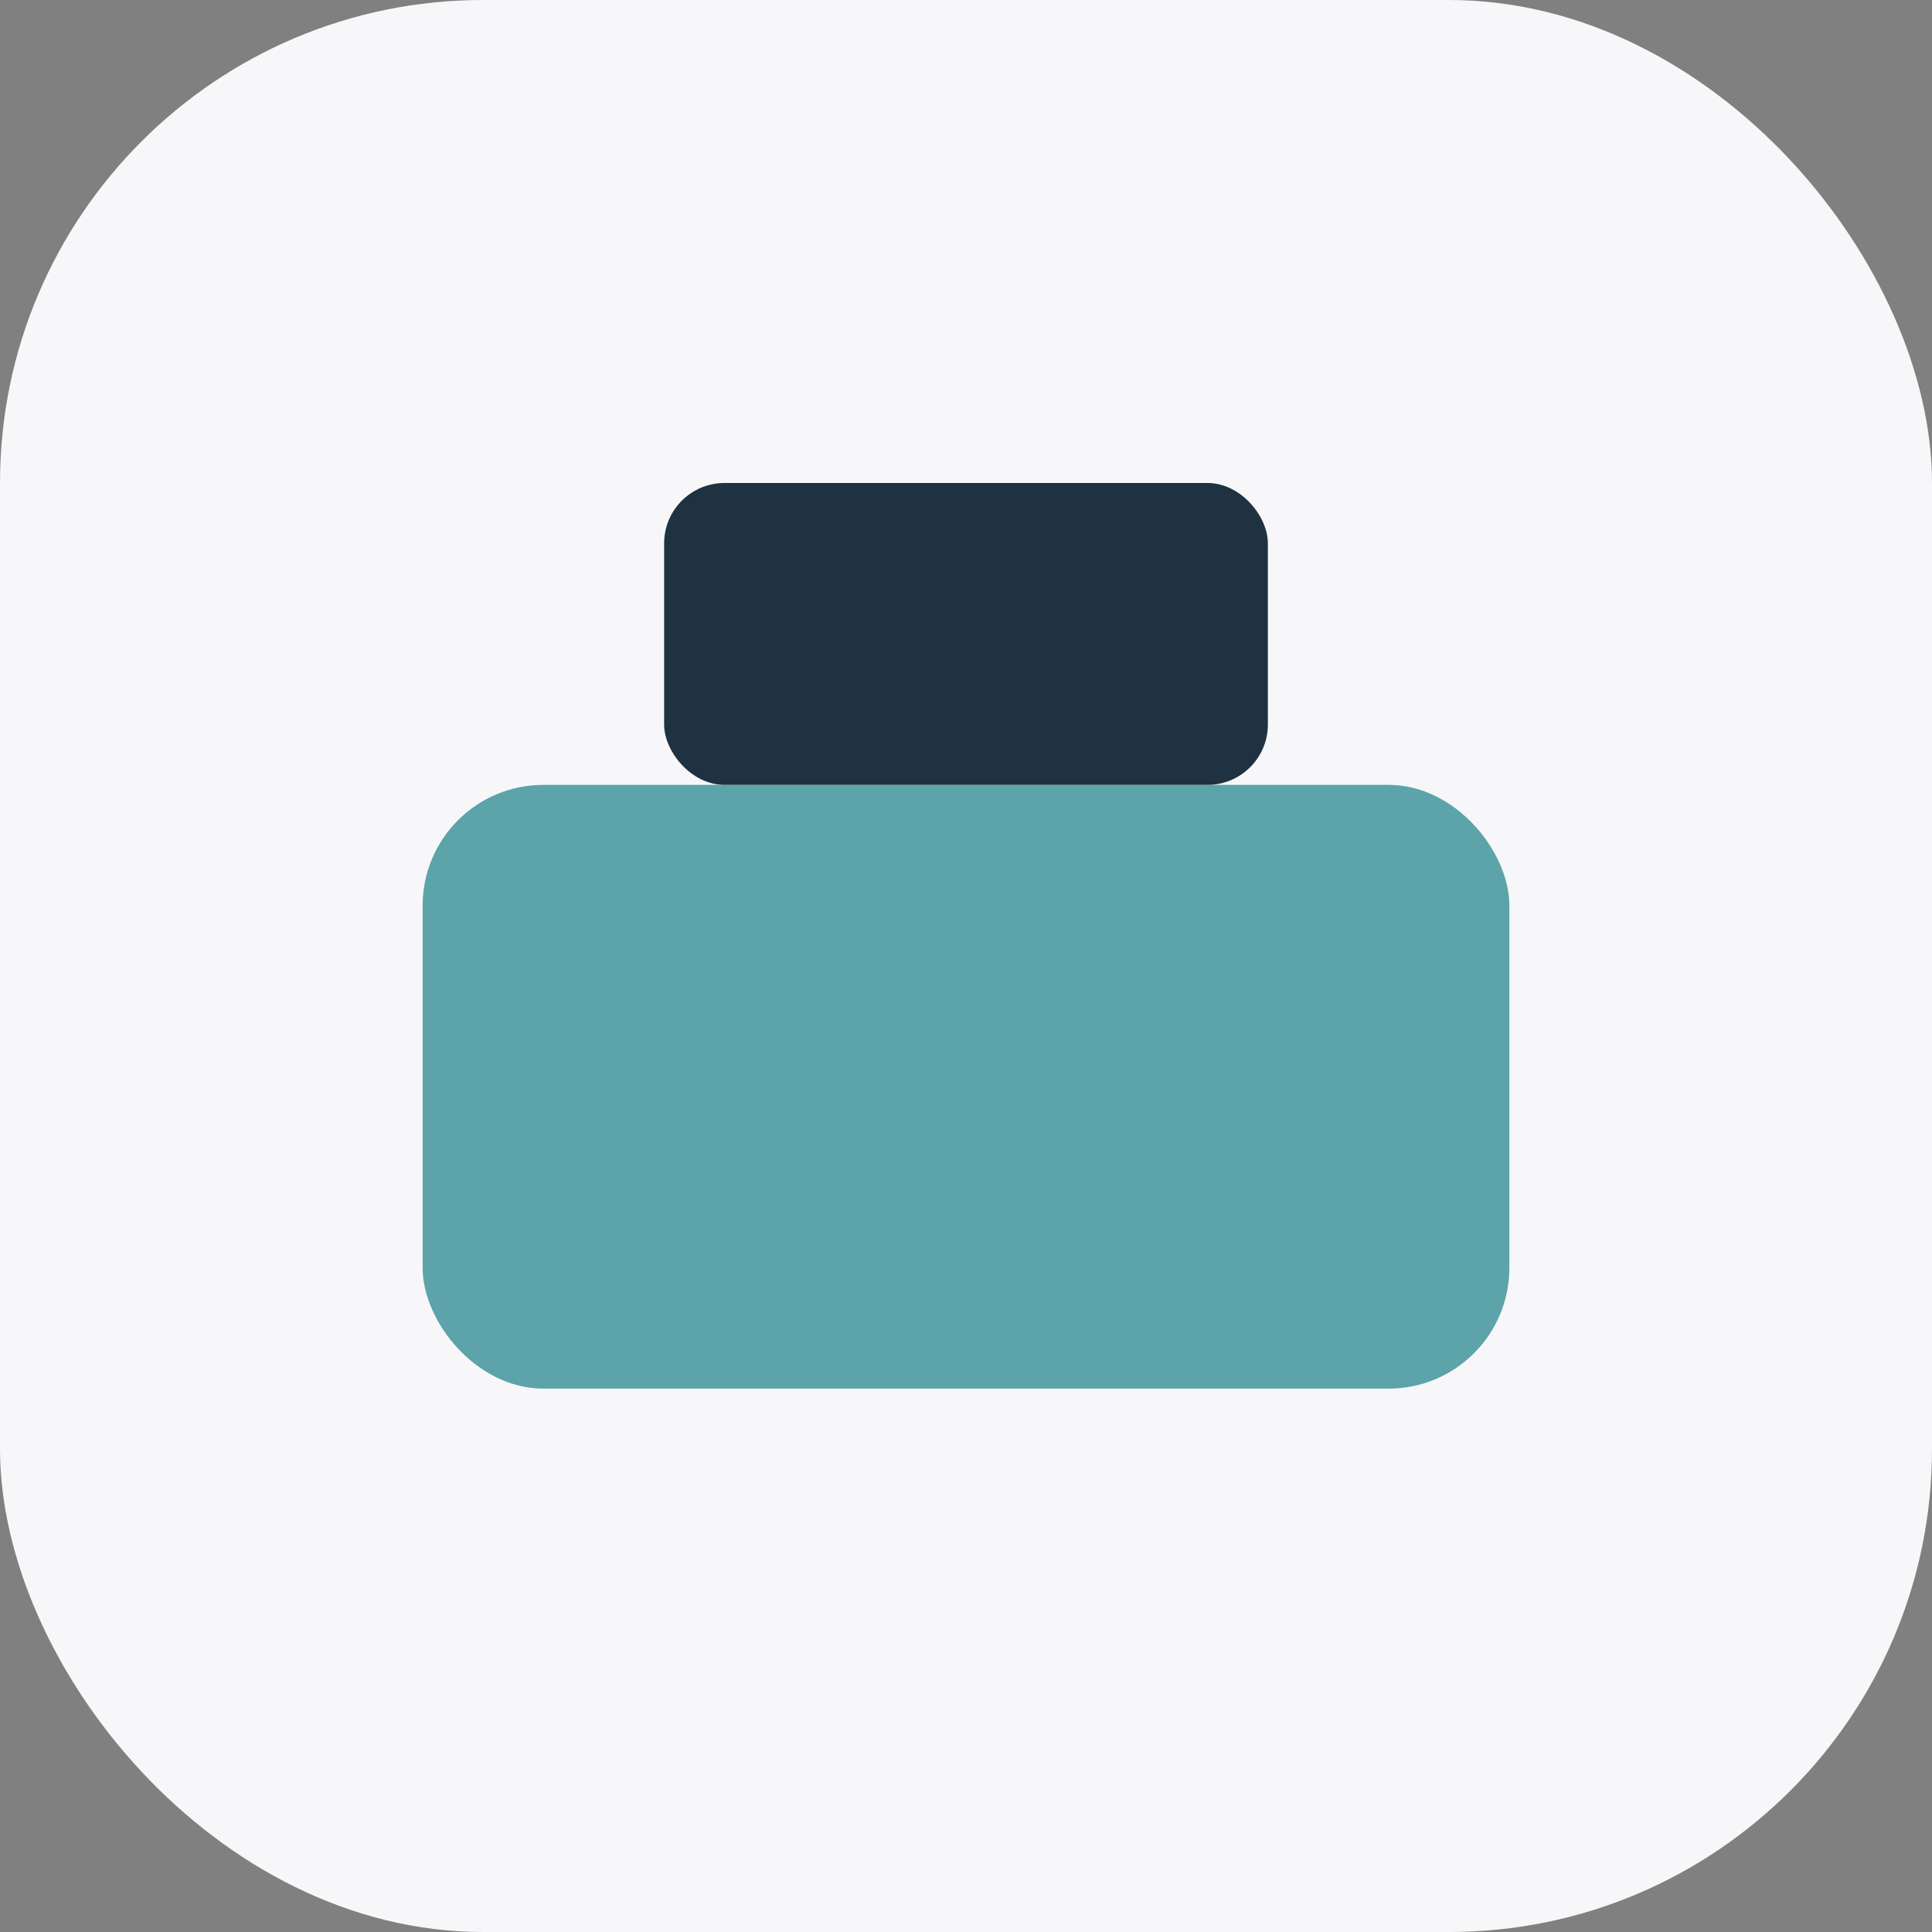
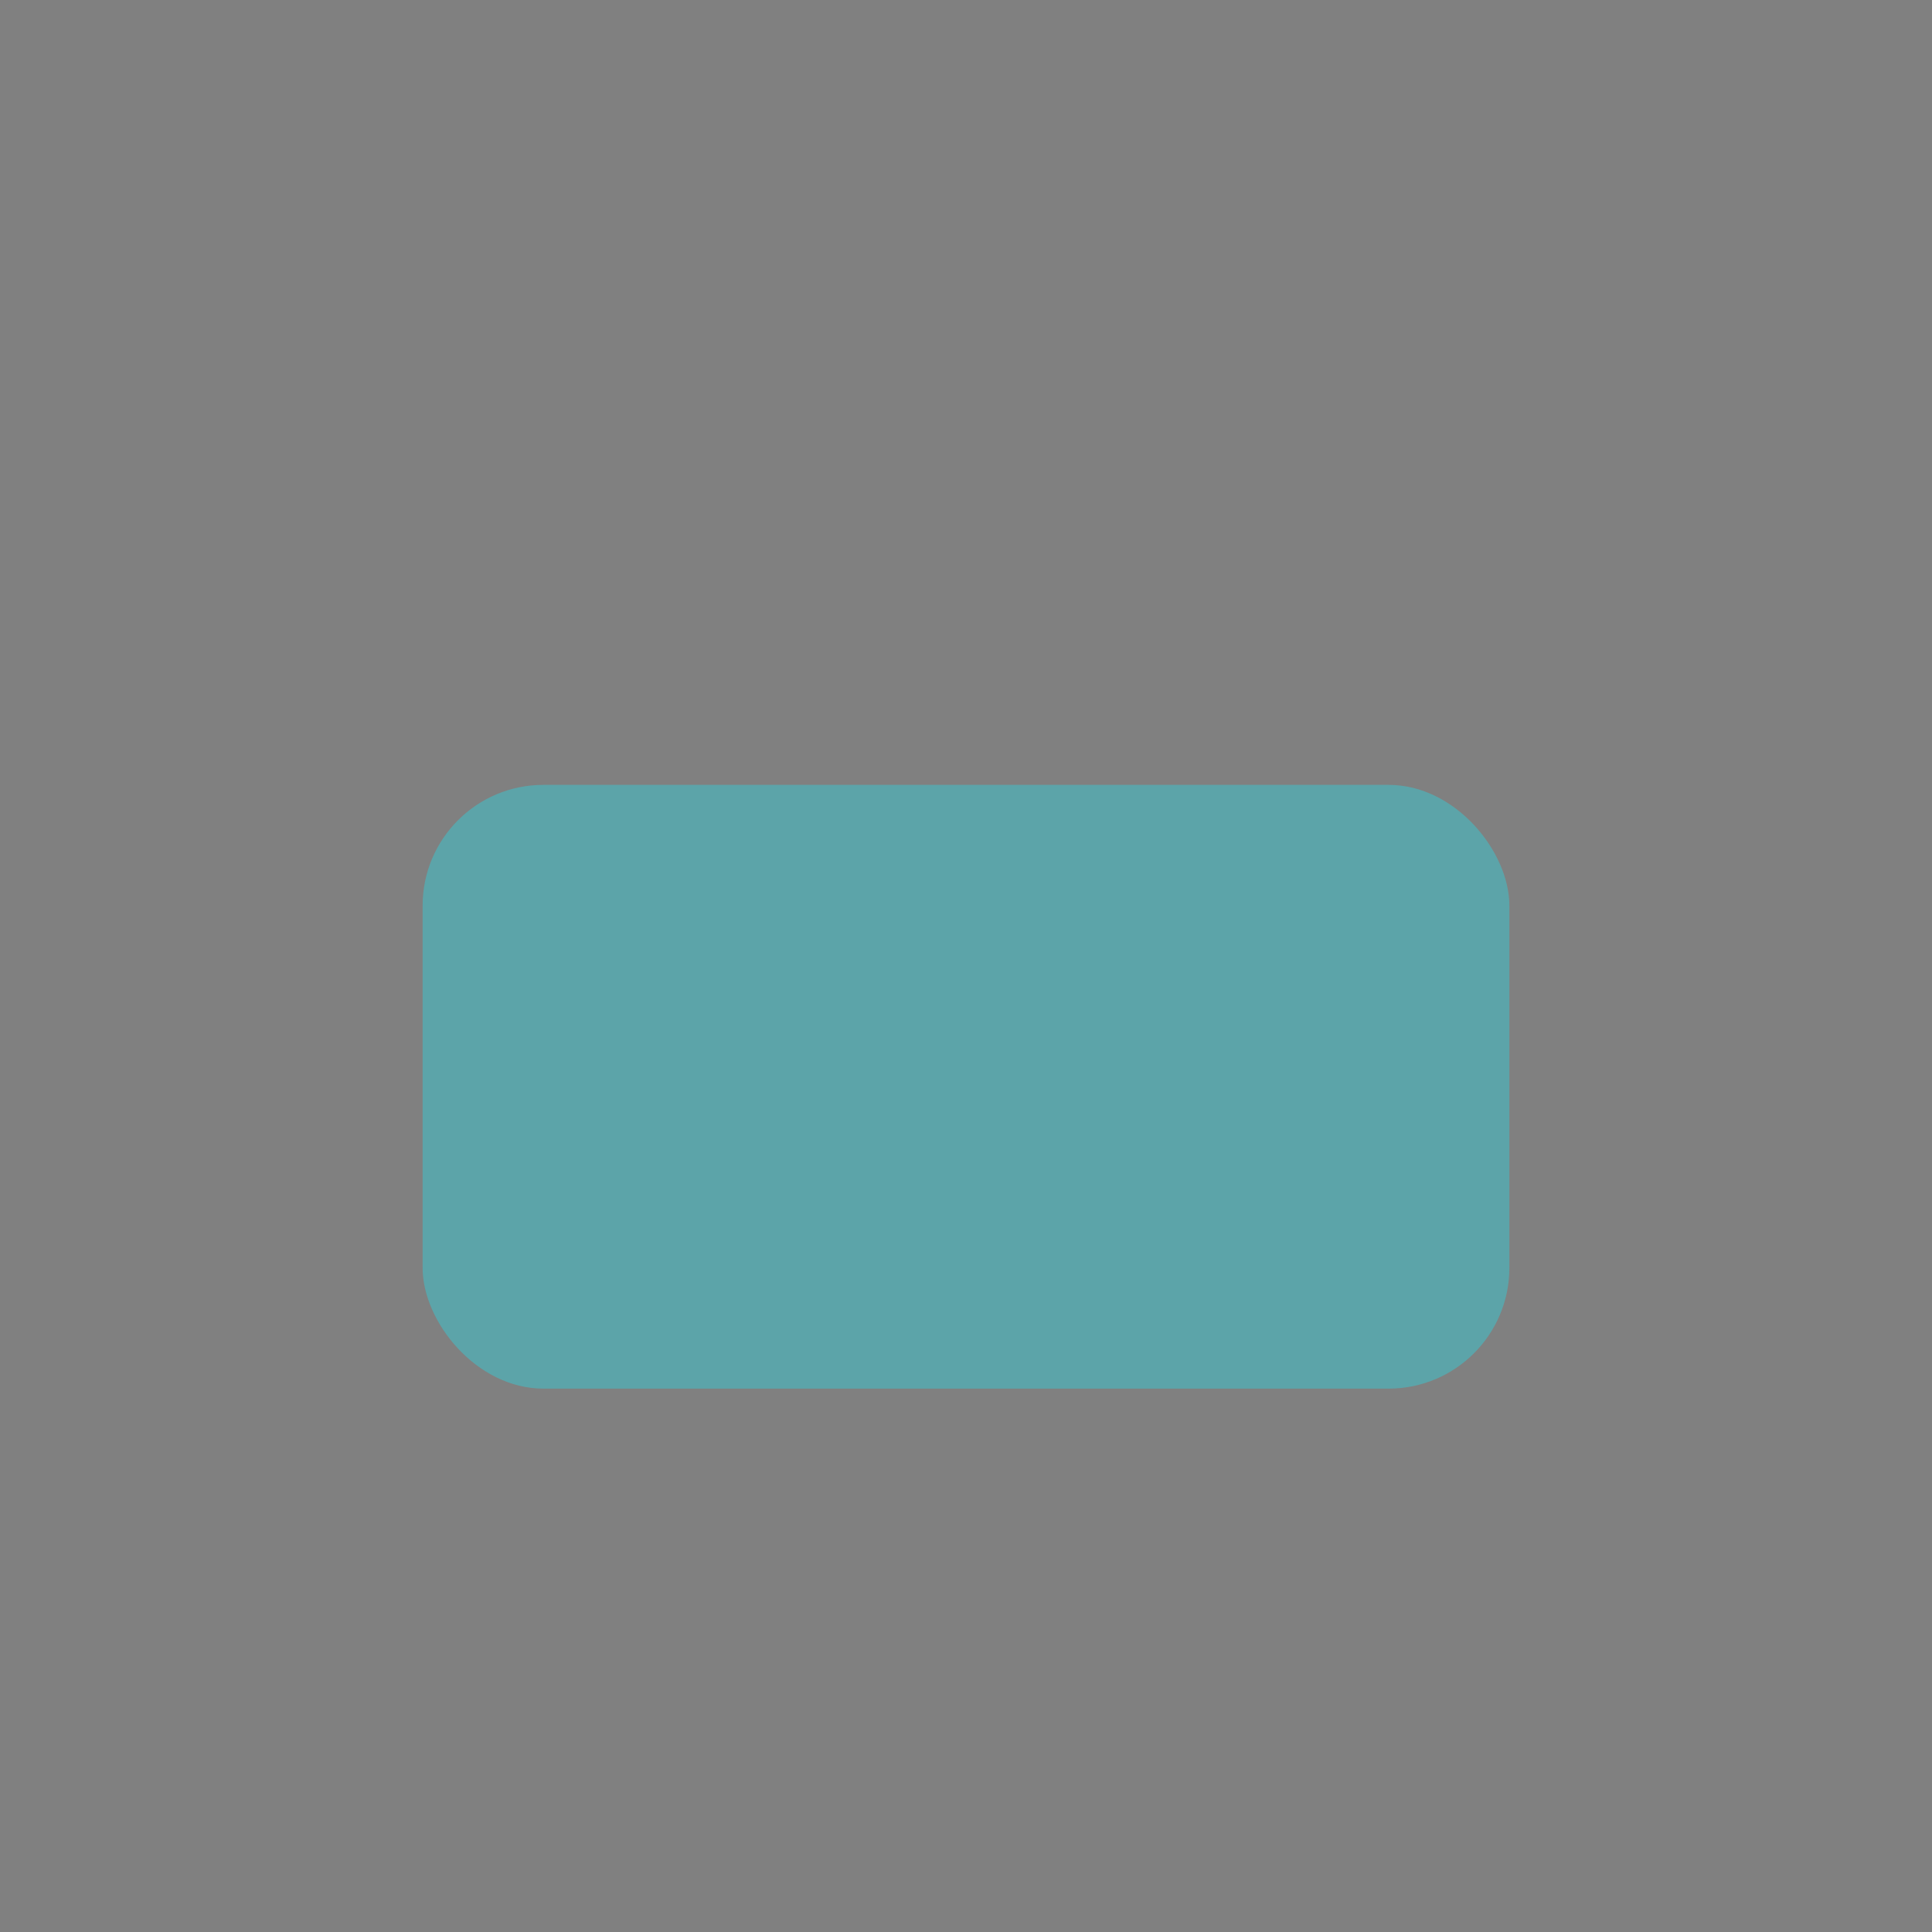
<svg xmlns="http://www.w3.org/2000/svg" width="32" height="32" viewBox="0 0 32 32">
  <rect x="0" y="0" width="32" height="32" fill="#808080" stroke="none" />
-   <rect width="32" height="32" rx="8" fill="#F7F7F9" />
  <rect x="7" y="13" width="18" height="10" rx="2" fill="#5CA4A9" />
-   <rect x="11" y="8" width="10" height="5" rx="1" fill="#1F3241" />
</svg>